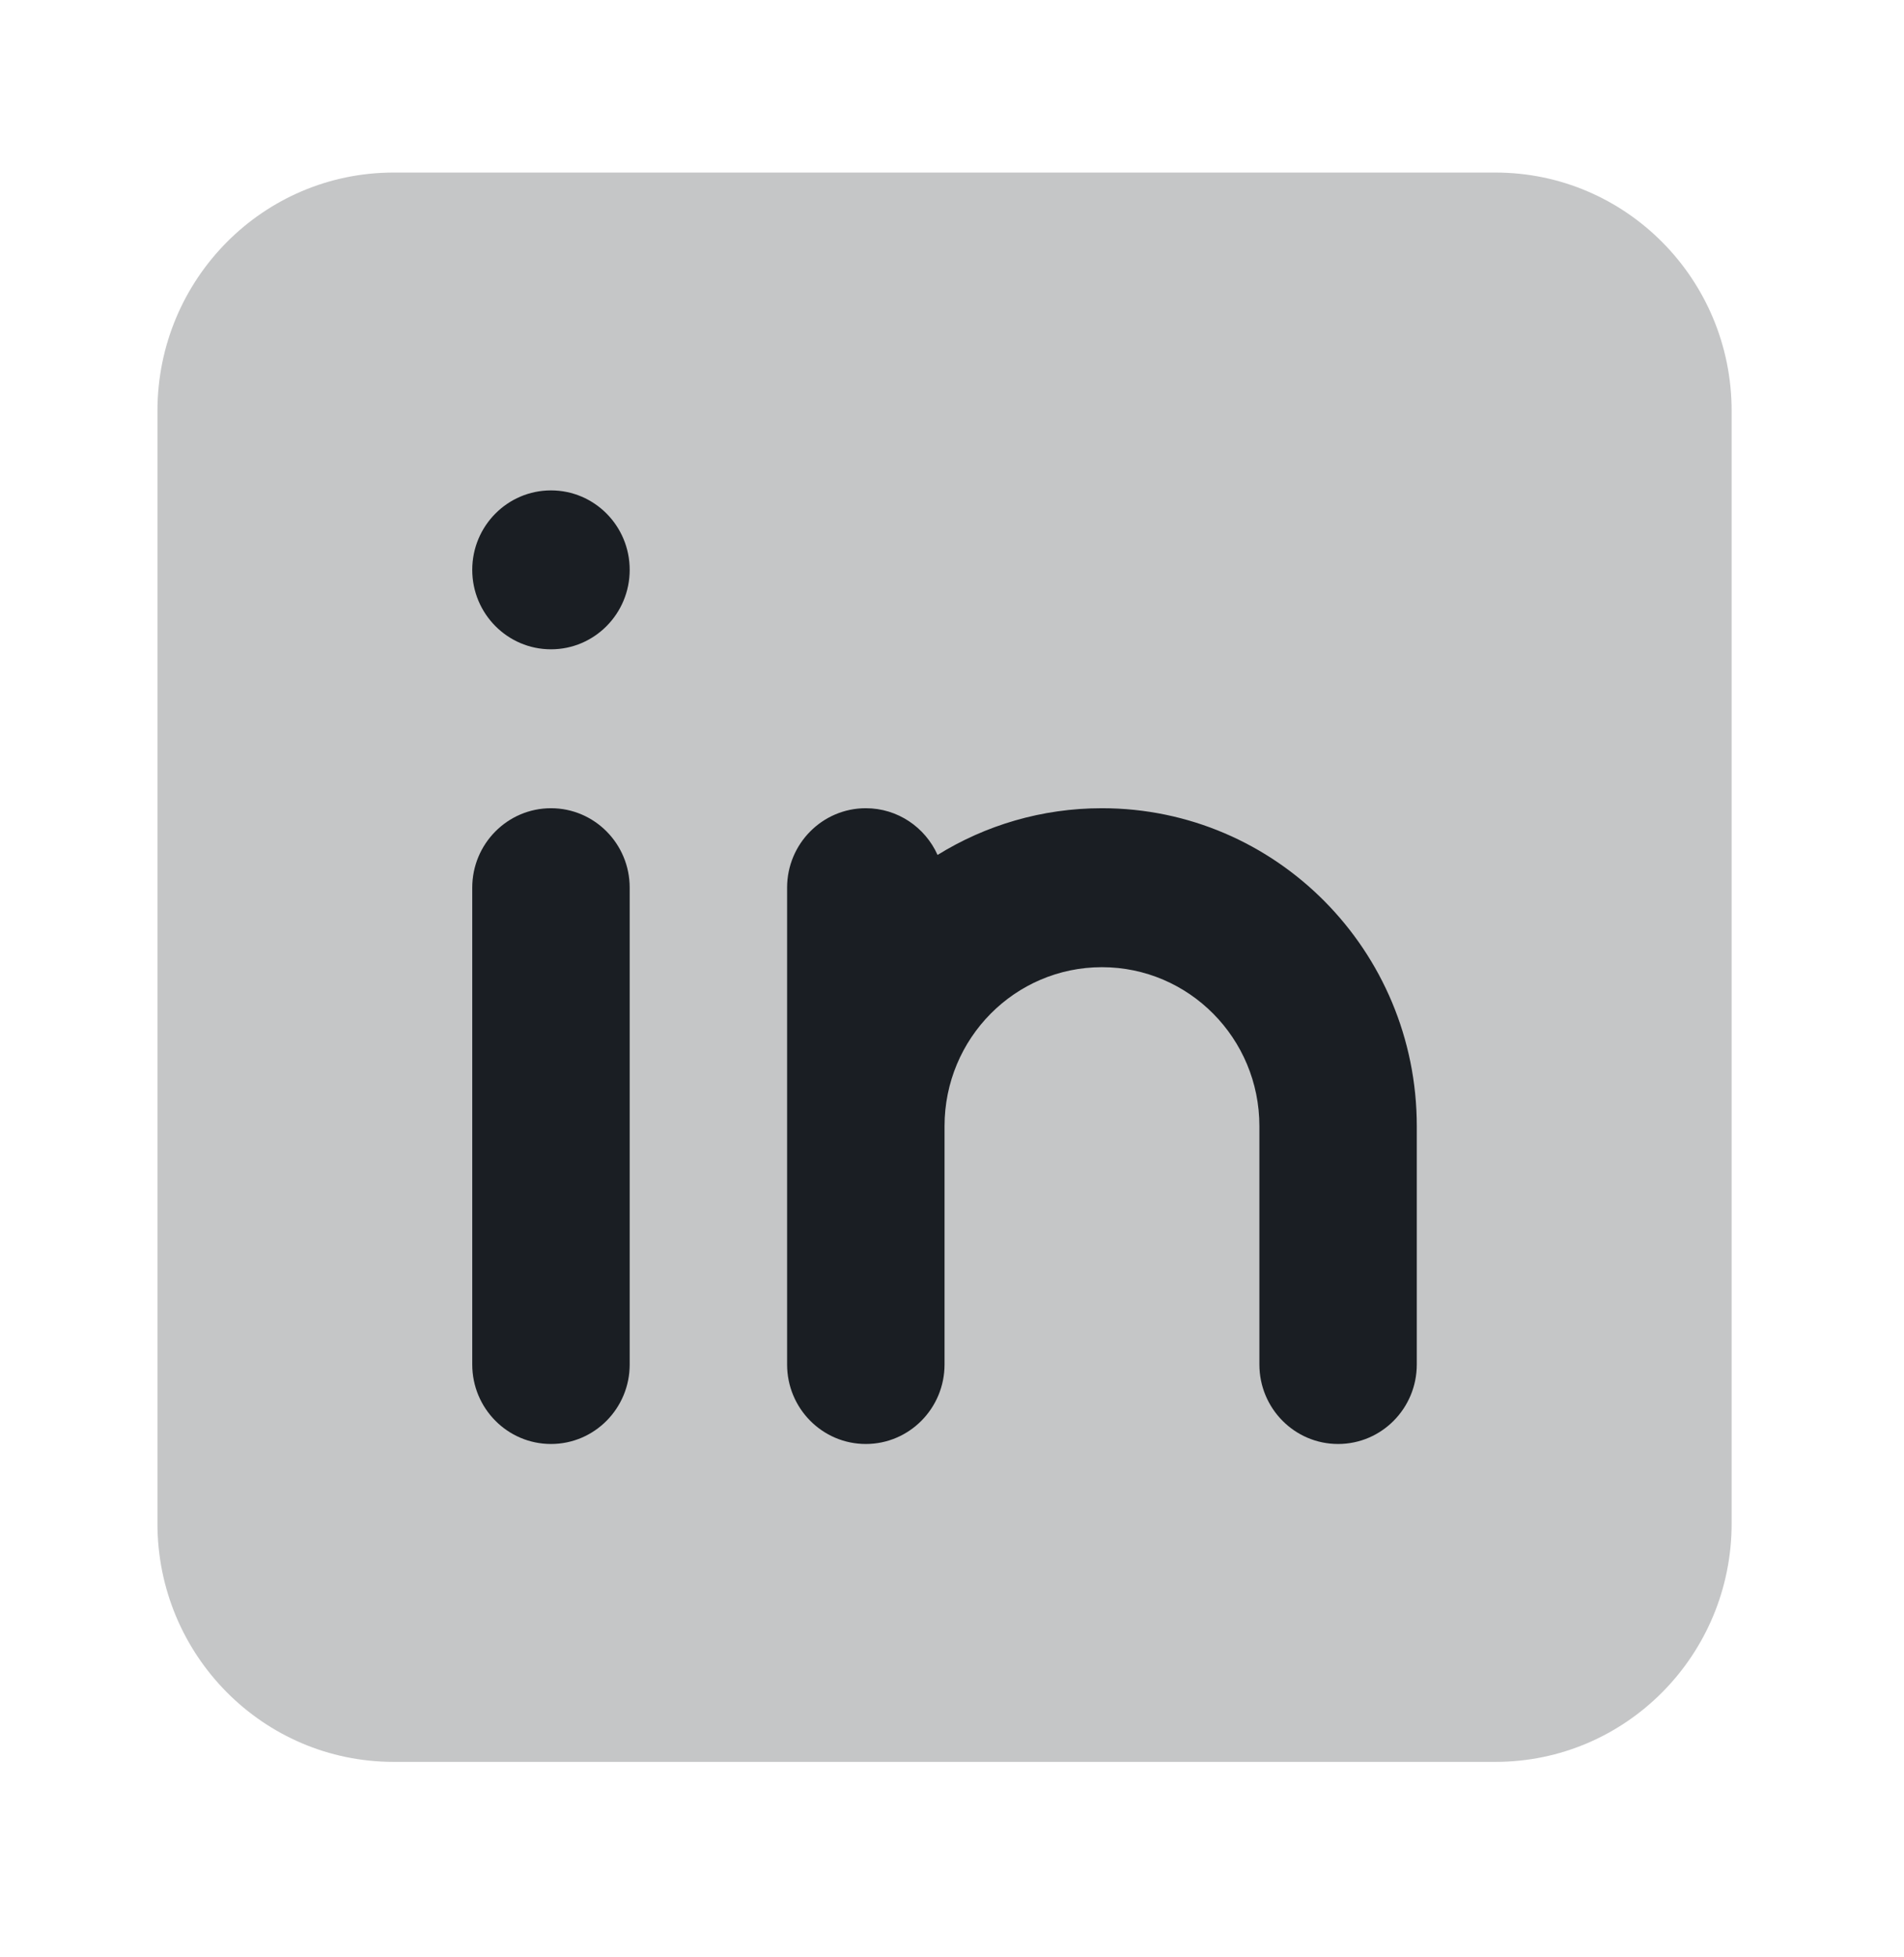
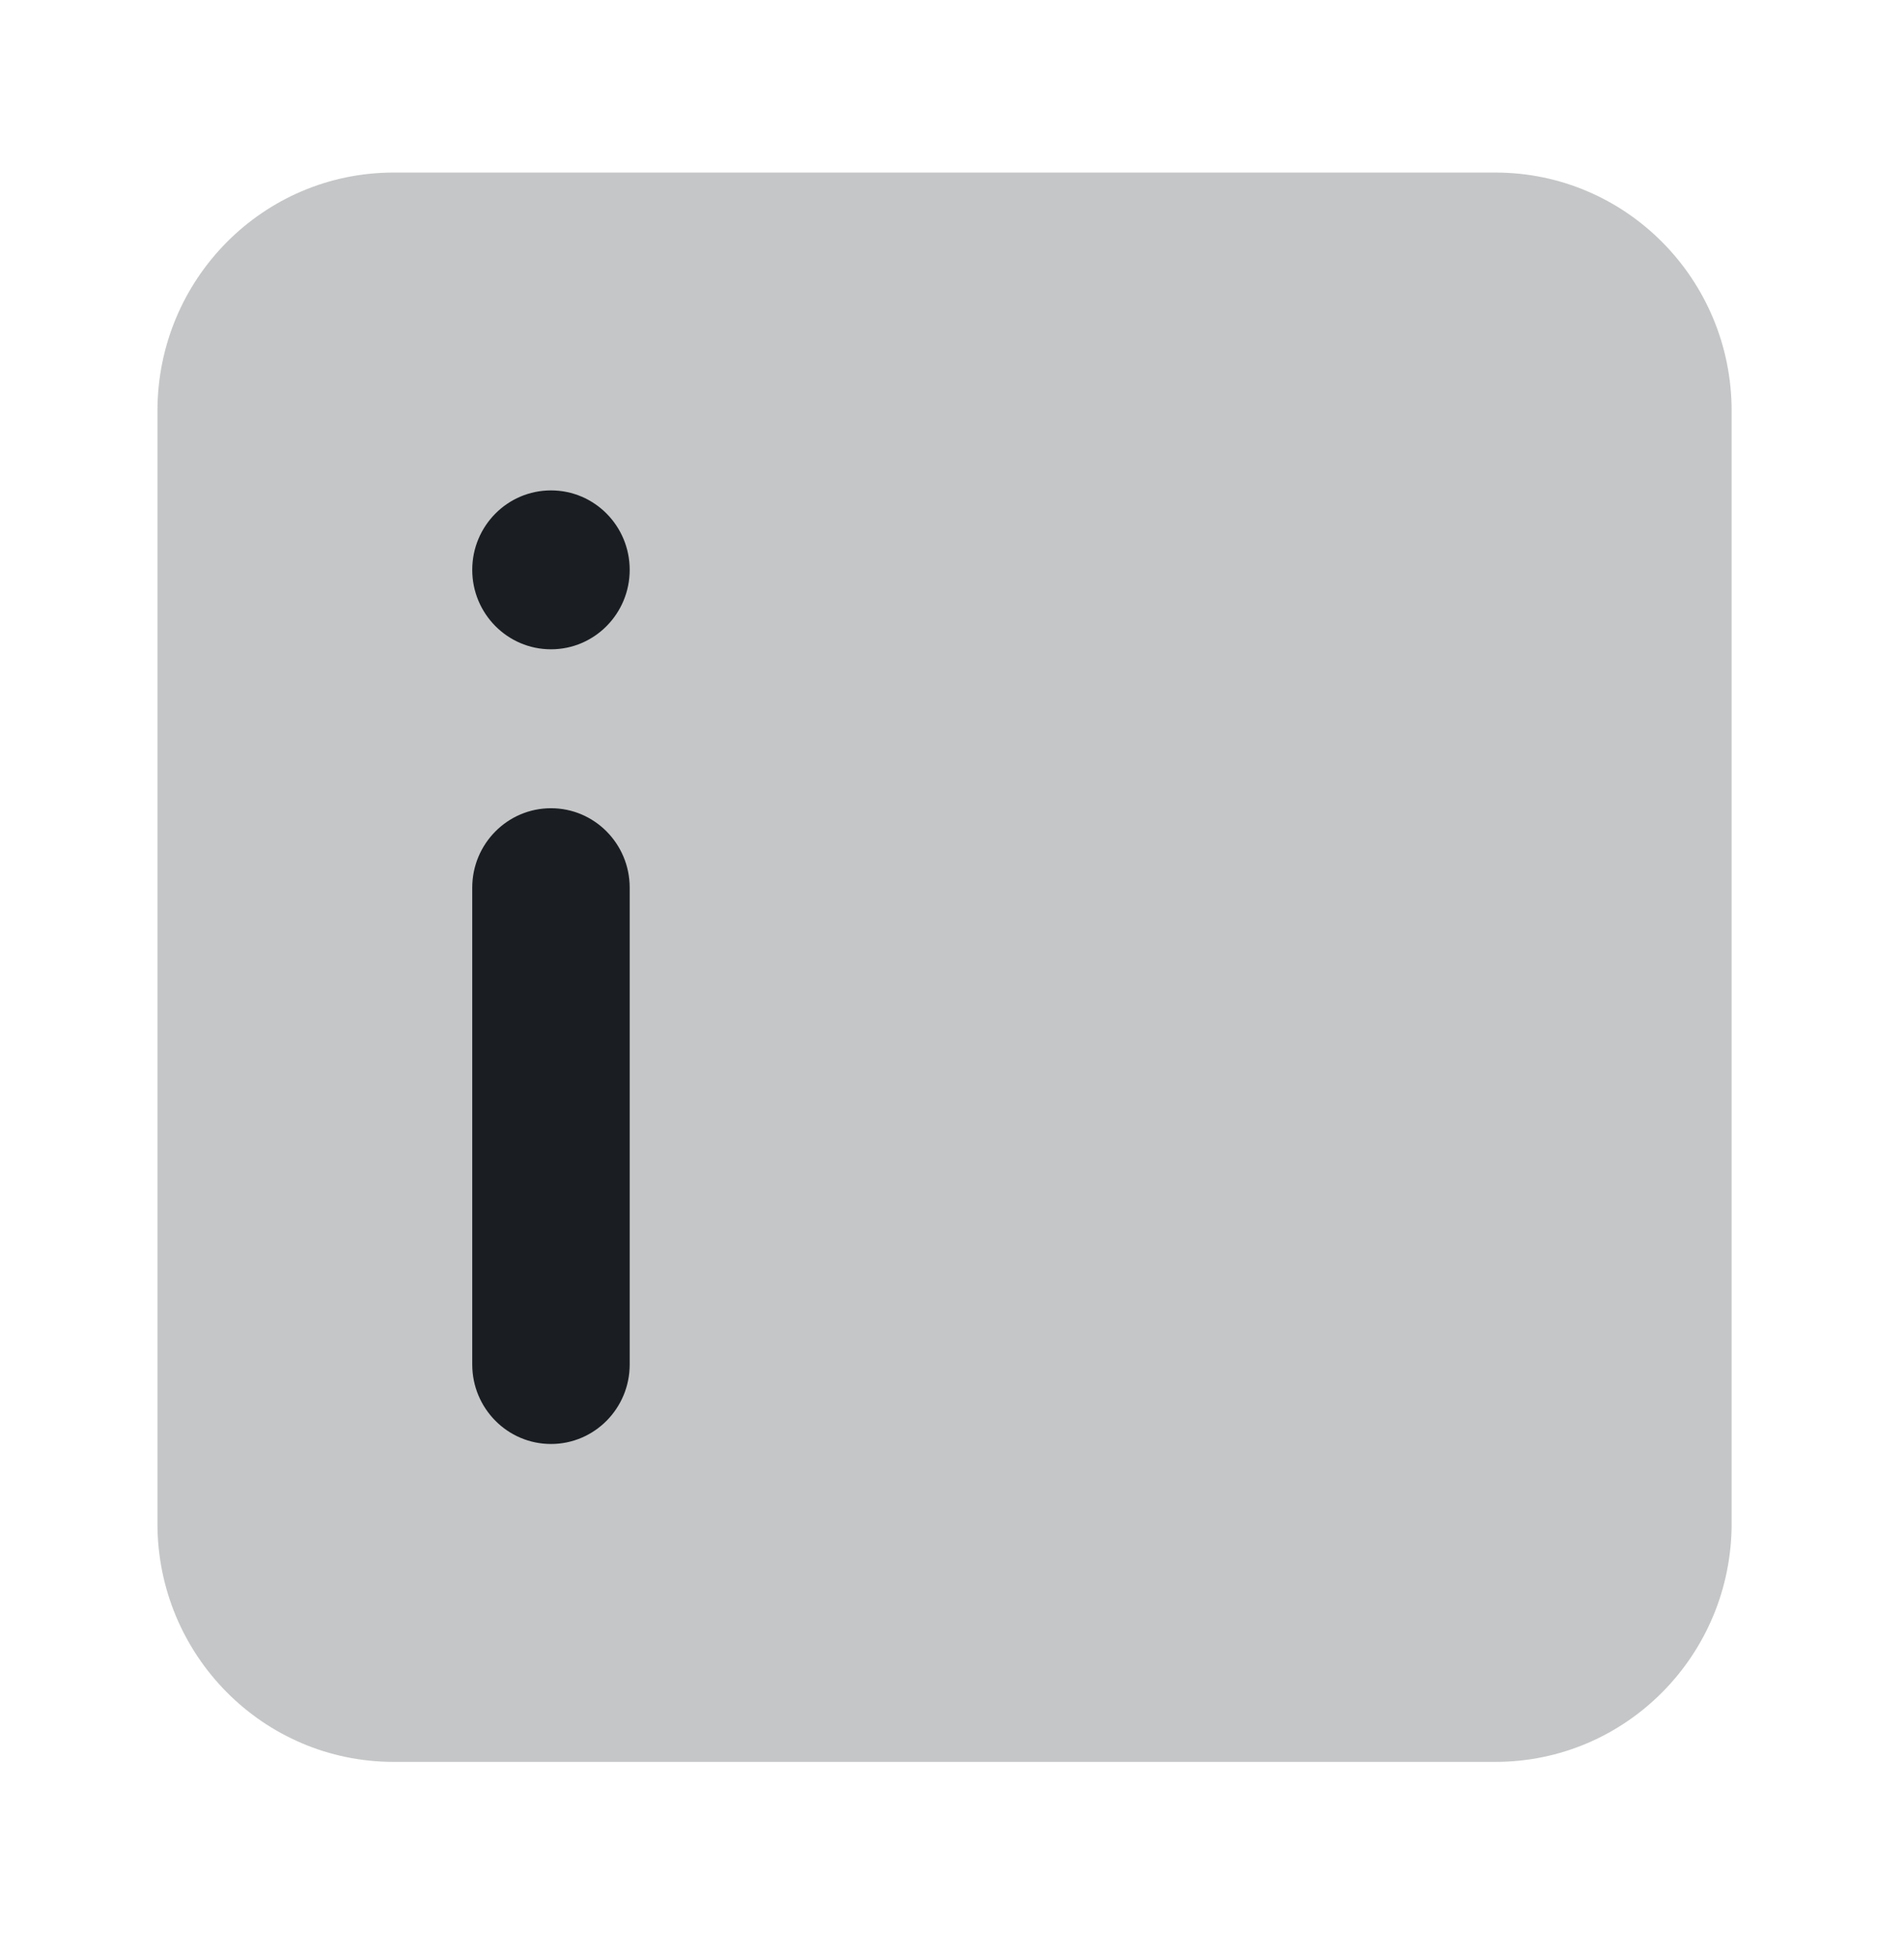
<svg xmlns="http://www.w3.org/2000/svg" width="36" height="37" viewBox="0 0 36 37" fill="none">
  <path opacity="0.25" d="M2.977 7.768C2.977 5.279 4.975 3.262 7.441 3.262H28.276C30.742 3.262 32.741 5.279 32.741 7.768V28.799C32.741 31.288 30.742 33.305 28.276 33.305H7.441C4.975 33.305 2.977 31.288 2.977 28.799V7.768Z" fill="#1A1E23" />
  <path d="M10.418 12.274C11.24 12.274 11.906 11.601 11.906 10.772C11.906 9.942 11.24 9.27 10.418 9.27C9.596 9.27 8.929 9.942 8.929 10.772C8.929 11.601 9.596 12.274 10.418 12.274Z" fill="#1A1E23" />
  <path d="M10.418 15.278C9.596 15.278 8.929 15.951 8.929 16.78V25.793C8.929 26.623 9.596 27.296 10.418 27.296C11.24 27.296 11.906 26.623 11.906 25.793V16.78C11.906 15.951 11.24 15.278 10.418 15.278Z" fill="#1A1E23" />
-   <path d="M20.835 18.283C19.191 18.283 17.859 19.628 17.859 21.287V25.793C17.859 26.623 17.192 27.296 16.37 27.296C15.549 27.296 14.882 26.623 14.882 25.793V16.78C14.882 15.951 15.549 15.278 16.37 15.278C16.974 15.278 17.493 15.64 17.727 16.161C18.632 15.601 19.696 15.278 20.835 15.278C24.123 15.278 26.788 17.968 26.788 21.287V25.793C26.788 26.623 26.122 27.296 25.3 27.296C24.478 27.296 23.812 26.623 23.812 25.793V21.287C23.812 19.628 22.479 18.283 20.835 18.283Z" fill="#1A1E23" />
</svg>